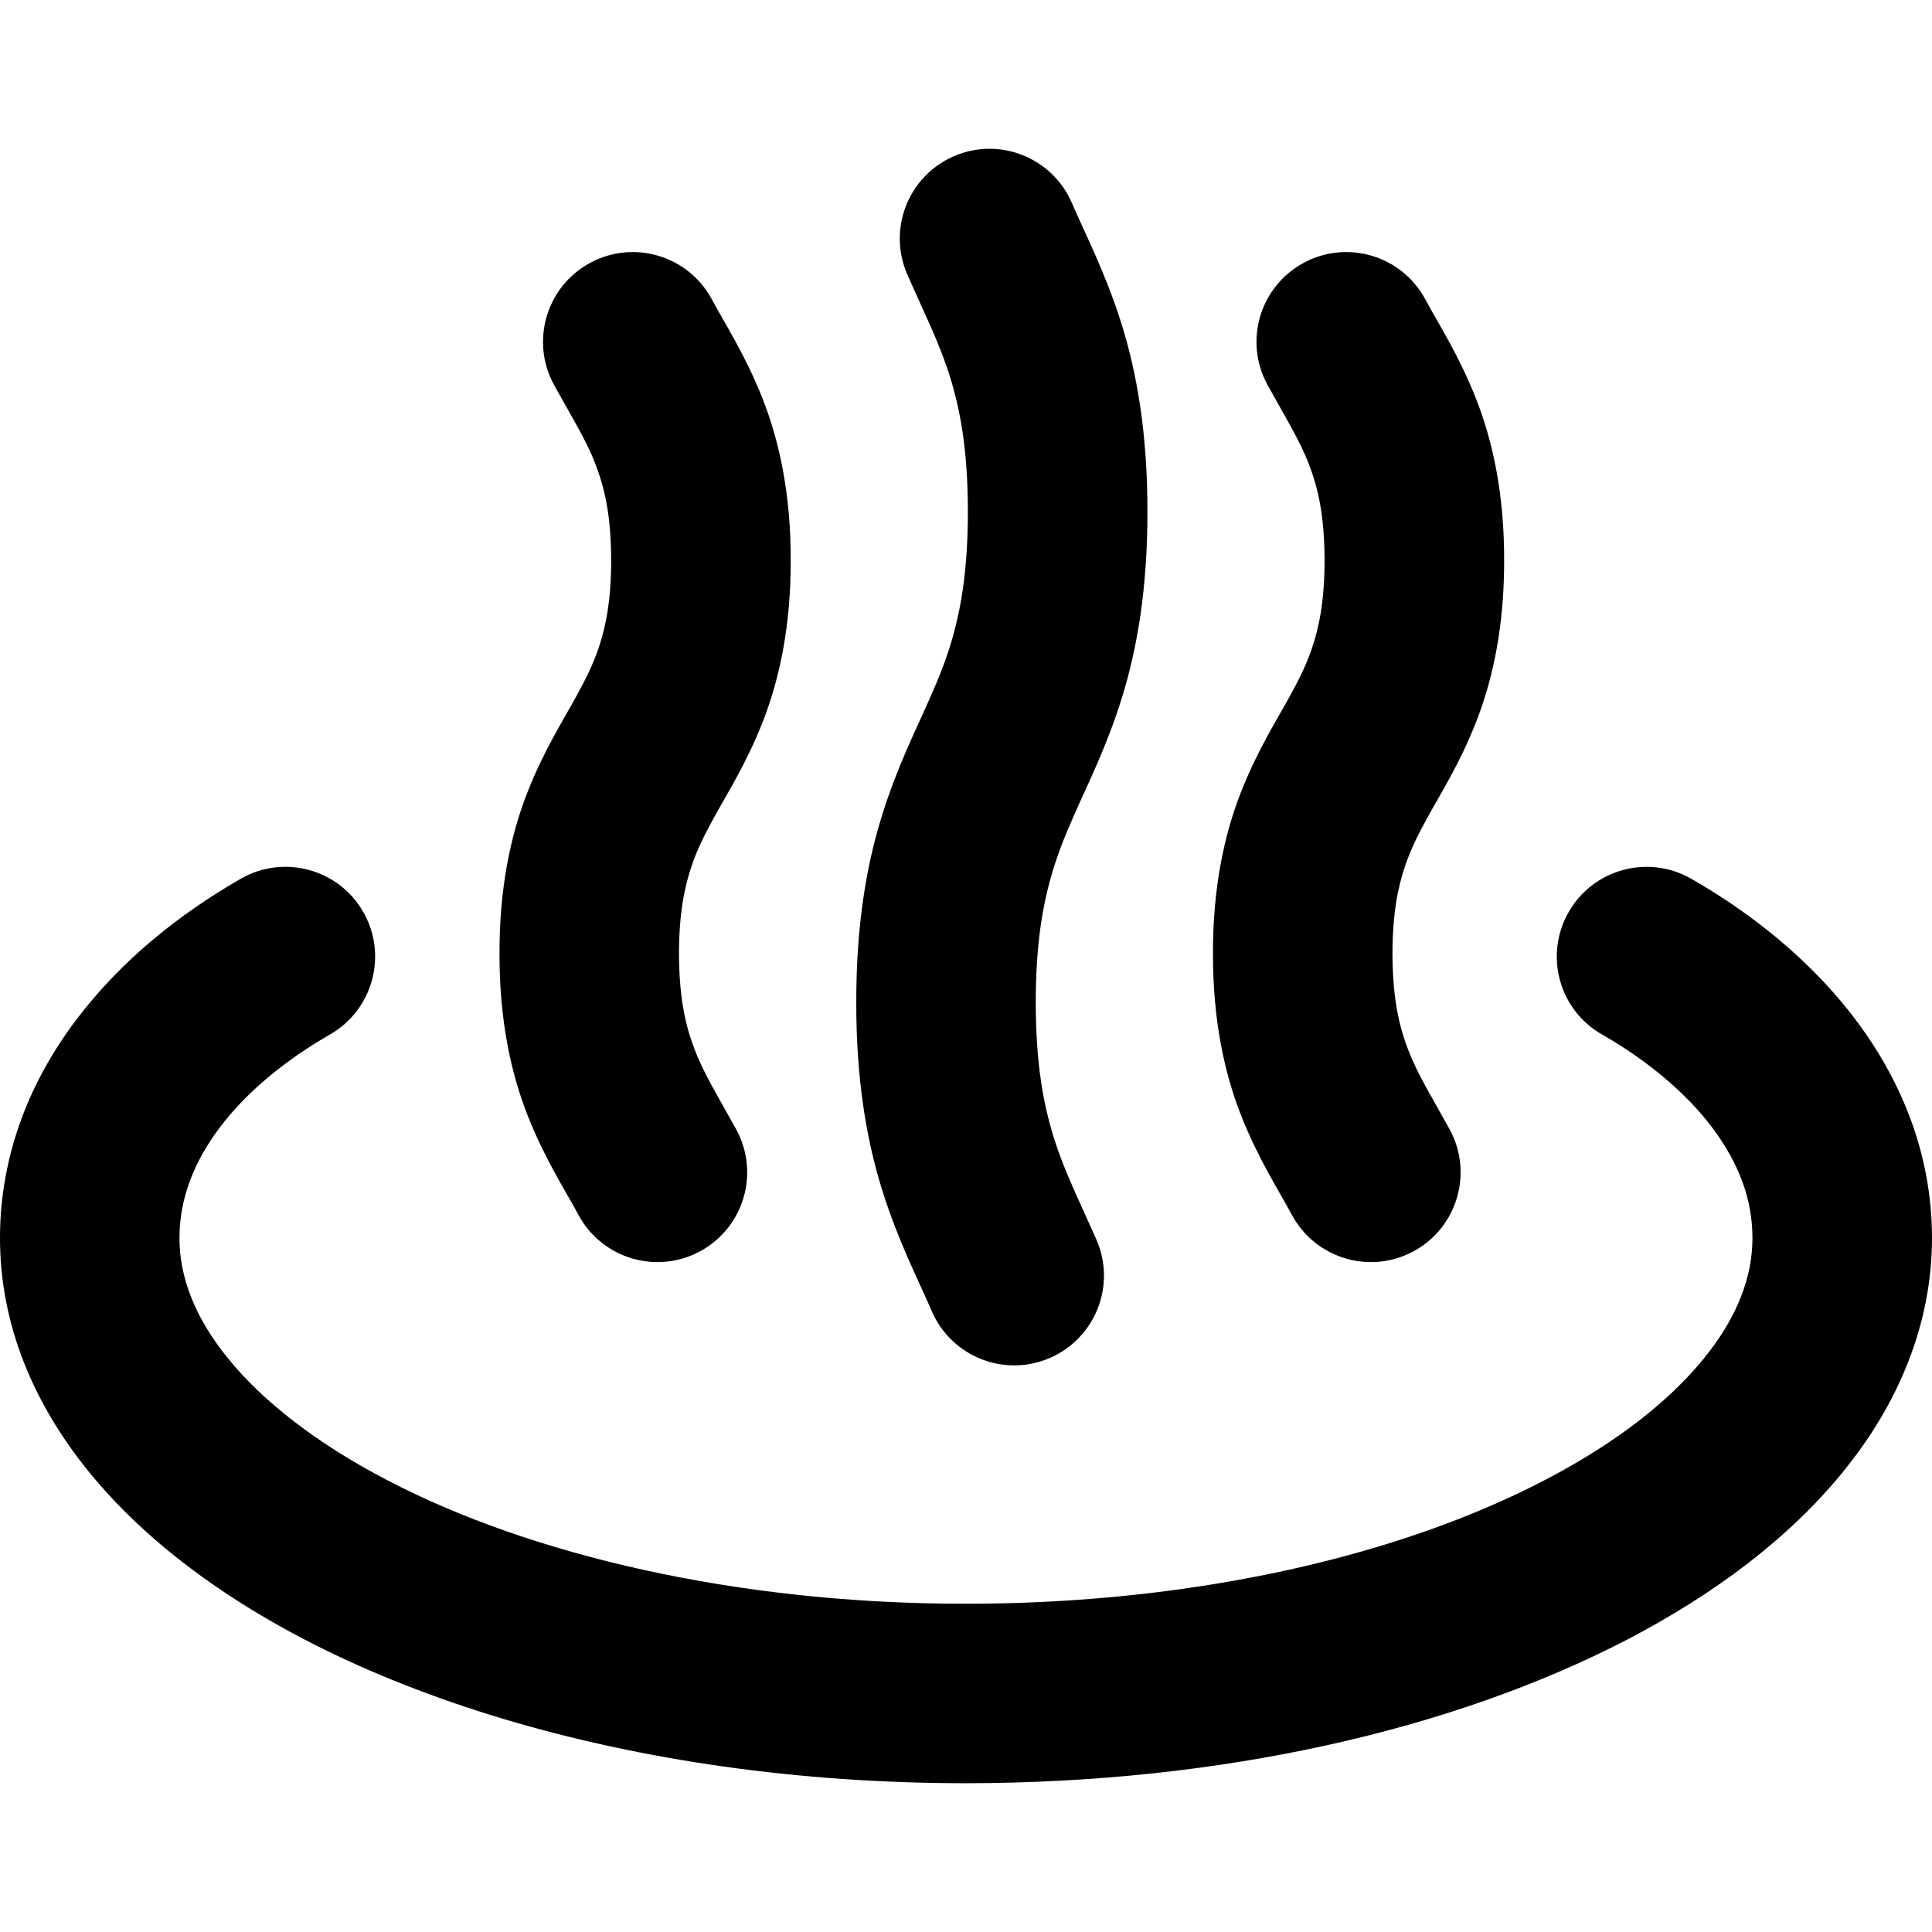
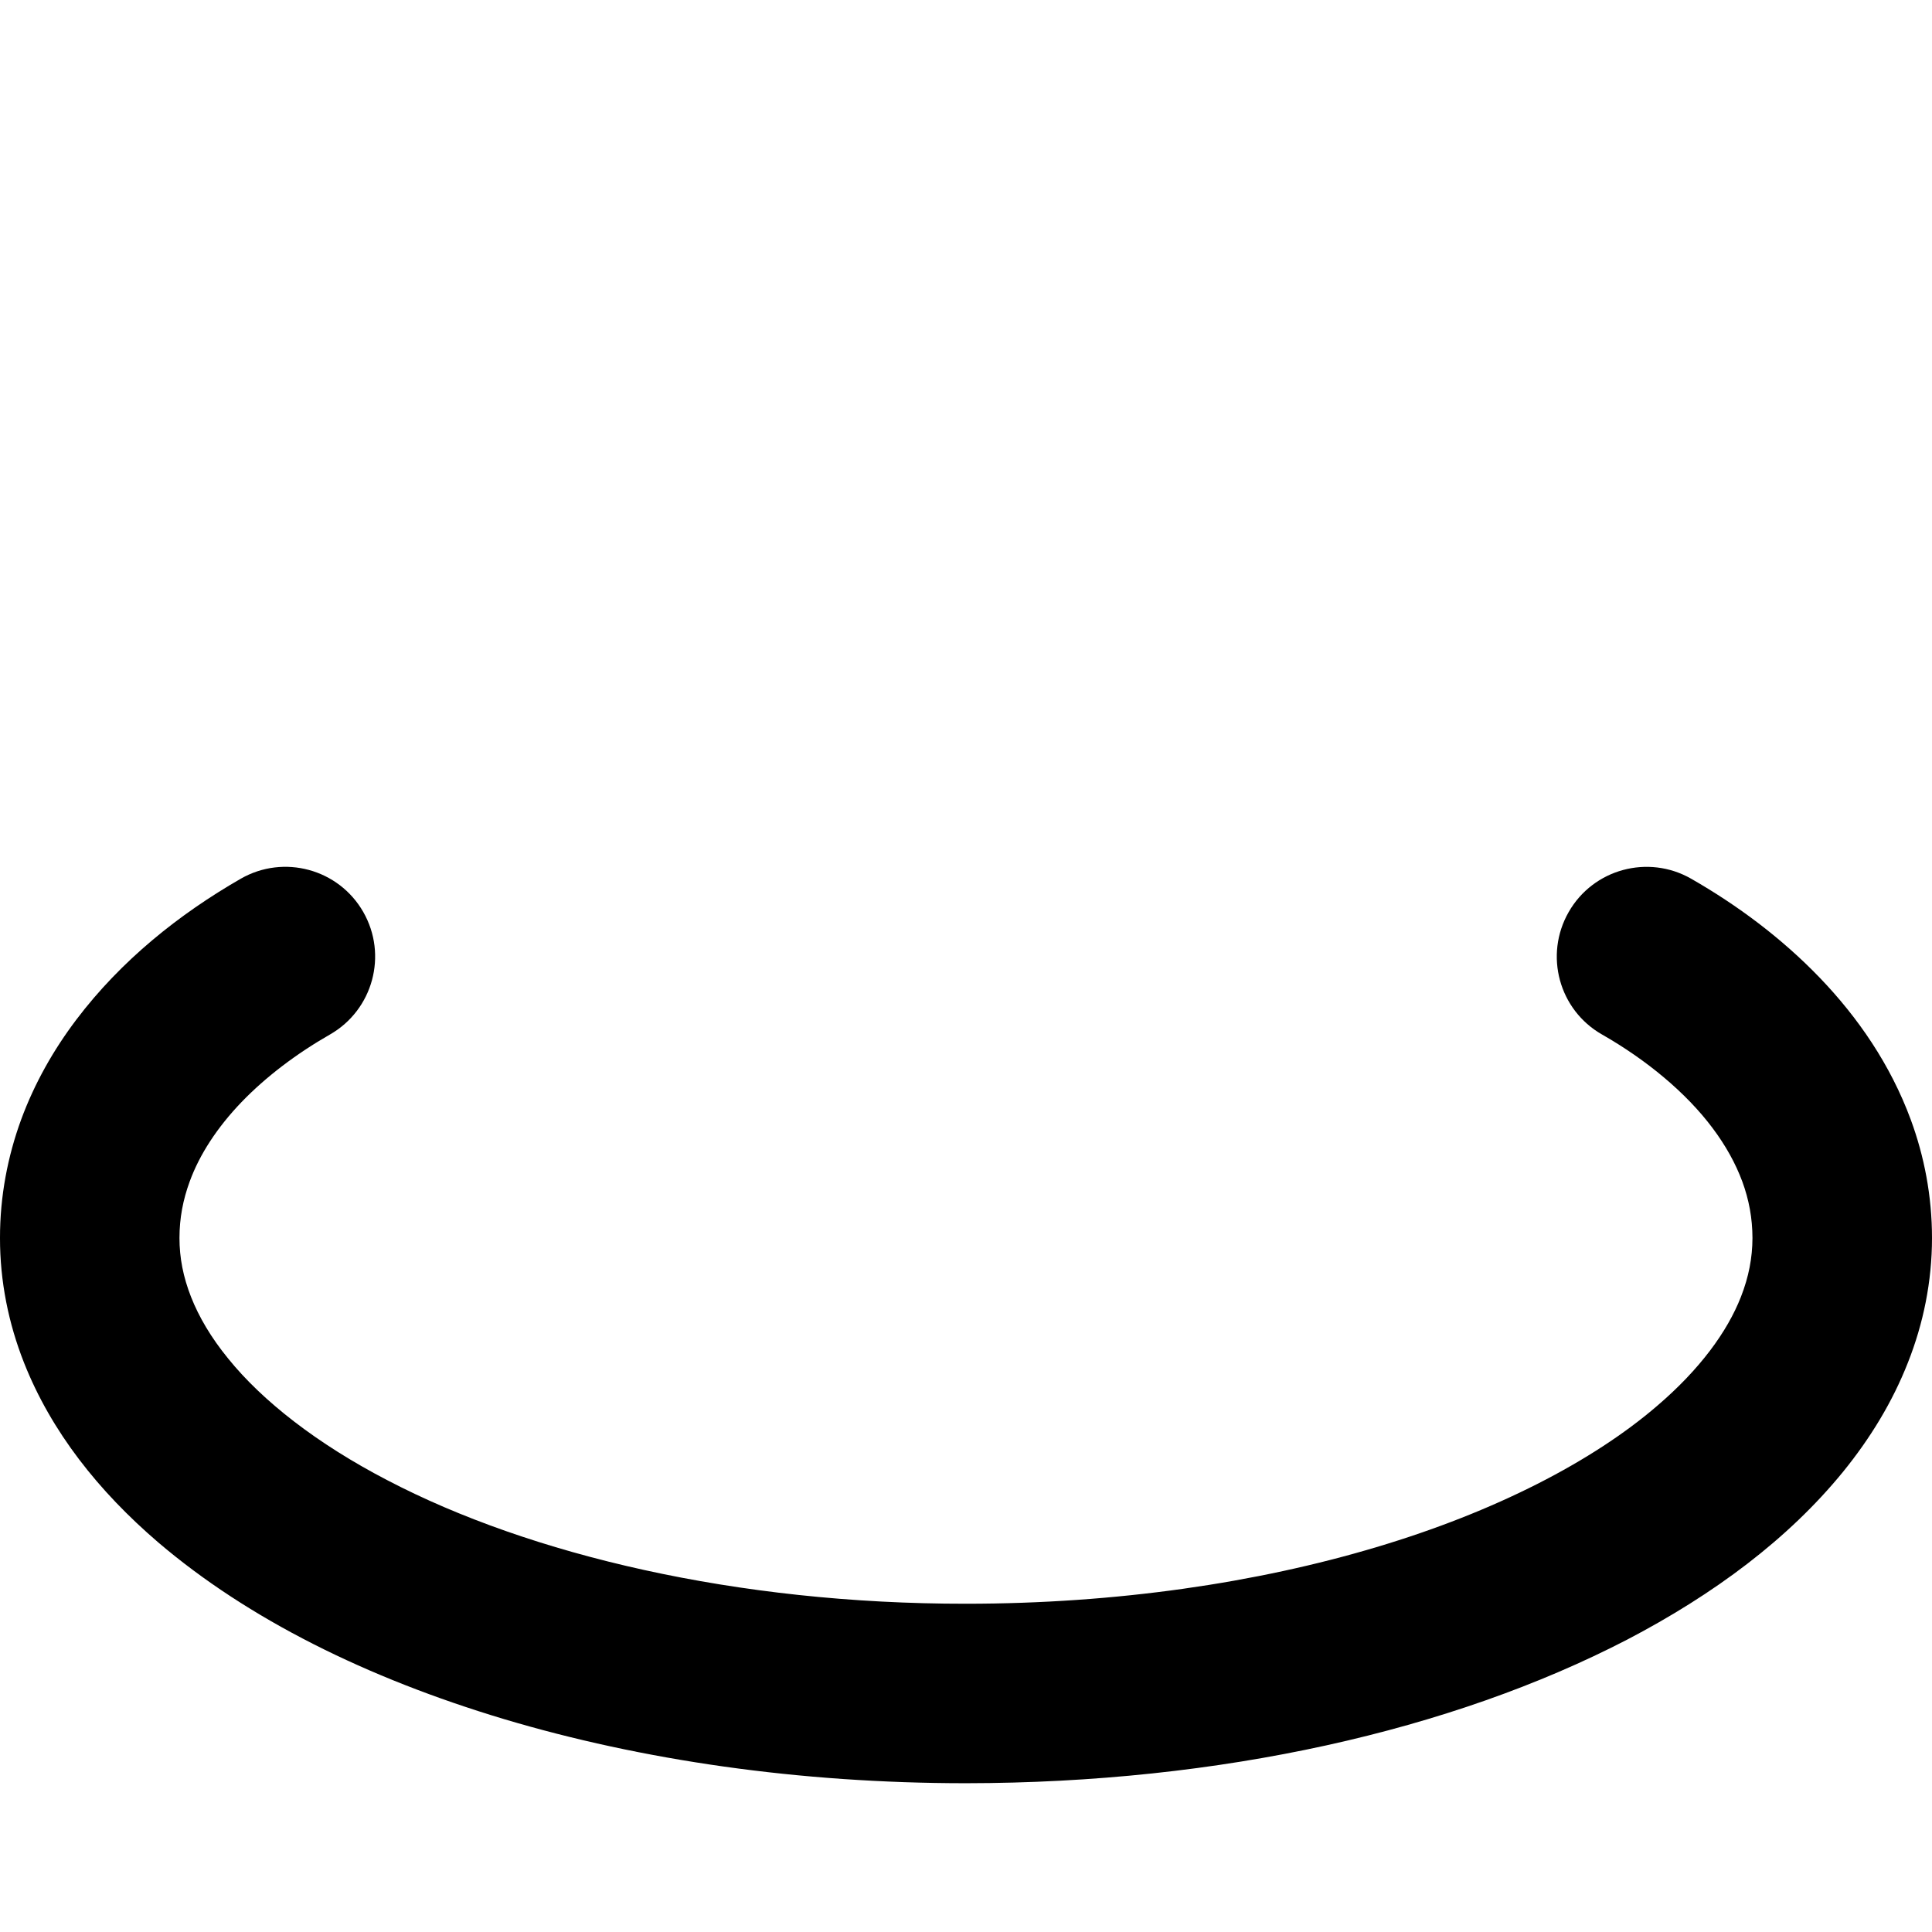
<svg xmlns="http://www.w3.org/2000/svg" version="1.1" id="_x32_" width="800px" height="800px" viewBox="0 0 512 512" xml:space="preserve">
  <style type="text/css">
</style>
  <g>
    <path style="#000000" d="M506.375,296.728c-5.375-14.578-14.016-27.109-24.141-37.641c-10.156-10.547-21.844-19.219-34.063-26.219   c-11.391-6.516-25.938-2.578-32.453,8.828c-6.531,11.406-2.594,25.938,8.828,32.453c11.781,6.719,22.297,15.438,29.266,24.75   c3.5,4.656,6.141,9.422,7.922,14.234c1.766,4.828,2.672,9.688,2.688,14.953c-0.016,5.234-0.984,10.313-3.063,15.609   c-3.609,9.219-10.875,19.203-22.234,28.906c-16.938,14.563-42.75,28-74.359,37.406c-31.578,9.453-68.875,15-108.766,15   c-60.781,0.063-115.594-13.016-153.234-32.672c-18.844-9.766-33.266-21.125-42.281-32.281c-4.563-5.578-7.781-11.078-9.859-16.359   c-2.078-5.297-3.063-10.375-3.063-15.609c0-5.266,0.938-10.125,2.703-14.953c2.625-7.203,7.313-14.375,13.766-21.094   c6.438-6.688,14.594-12.844,23.422-17.891c11.391-6.531,15.344-21.063,8.813-32.469c-6.516-11.391-21.063-15.344-32.453-8.813   c-16.266,9.344-31.688,21.609-43.625,37.406c-5.969,7.906-11.016,16.734-14.594,26.453C2.047,306.431-0.016,317.024,0,328.087   c-0.016,11.438,2.25,22.625,6.359,33.031c7.219,18.281,19.781,34.094,35.563,47.625c23.797,20.281,55.188,35.906,91.672,46.844   c36.484,10.891,78.125,16.984,122.406,16.984c67.469-0.063,128.766-14,175.172-38.031c23.172-12.094,42.781-26.75,57.234-44.469   c7.203-8.859,13.109-18.516,17.203-28.953c4.125-10.406,6.391-21.594,6.391-33.031C512,317.024,509.953,306.431,506.375,296.728z" />
-     <path style="#000000" d="M153.344,322.04c6.266,11.547,20.703,15.813,32.25,9.531c11.531-6.281,15.813-20.719,9.516-32.25   c-4.766-8.688-8.484-14.594-10.891-20.844c-2.422-6.266-4.219-13.344-4.281-25.781c0.031-10.797,1.453-17.594,3.359-23.25   c1.453-4.266,3.297-8.031,5.734-12.453c3.578-6.563,8.813-14.672,13.219-26c4.391-11.297,7.344-25.328,7.297-42.453   c0.063-17.484-3.016-31.766-7.563-43.172c-4.547-11.438-9.859-19.547-13.406-26.156c-6.266-11.531-20.719-15.797-32.25-9.516   c-11.547,6.281-15.797,20.734-9.531,32.266c4.797,8.672,8.5,14.578,10.922,20.828c2.406,6.25,4.219,13.313,4.25,25.75   c-0.031,10.797-1.438,17.578-3.344,23.234c-1.453,4.266-3.313,8.031-5.734,12.453c-3.563,6.563-8.813,14.688-13.219,26   c-4.406,11.297-7.344,25.328-7.297,42.469c-0.047,17.484,3.016,31.766,7.563,43.188   C144.484,307.321,149.813,315.446,153.344,322.04z" />
-     <path style="#000000" d="M246.969,347.556c5.25,12.047,19.266,17.547,31.297,12.297c12.047-5.25,17.563-19.25,12.313-31.297   c-4.625-10.5-8.531-18.188-11.281-26.984c-2.734-8.813-4.781-19.266-4.813-35.938c0.016-14.484,1.594-24.281,3.781-32.344   c1.656-6.047,3.719-11.25,6.234-16.953c3.703-8.484,8.734-18.281,12.813-31.406s6.797-29.078,6.766-49.359   c0.031-20.703-2.797-36.906-7-50.172c-4.219-13.281-9.344-23.094-13.047-31.672c-5.25-12.047-19.25-17.563-31.281-12.313   c-12.047,5.25-17.563,19.266-12.313,31.297c4.609,10.516,8.531,18.188,11.266,26.969c2.734,8.797,4.766,19.234,4.797,35.891   c-0.016,14.484-1.594,24.297-3.766,32.359c-1.656,6.063-3.719,11.25-6.25,16.953c-3.703,8.469-8.734,18.281-12.797,31.406   c-4.094,13.109-6.797,29.078-6.766,49.344c-0.031,20.719,2.797,36.938,7.016,50.219   C238.141,329.149,243.266,338.978,246.969,347.556z" />
-     <path style="#000000" d="M342.406,322.04c6.281,11.547,20.719,15.813,32.266,9.531c11.531-6.281,15.781-20.719,9.516-32.25   c-4.781-8.672-8.484-14.594-10.906-20.844c-2.406-6.266-4.203-13.344-4.266-25.781c0.031-10.797,1.453-17.594,3.359-23.25   c1.453-4.266,3.297-8.031,5.734-12.453c3.563-6.563,8.813-14.688,13.203-26c4.391-11.297,7.344-25.328,7.297-42.453   c0.063-17.484-3.016-31.75-7.563-43.172c-4.531-11.422-9.844-19.531-13.375-26.141c-6.281-11.547-20.719-15.813-32.266-9.531   s-15.797,20.719-9.531,32.25c4.781,8.688,8.484,14.594,10.906,20.828c2.422,6.266,4.203,13.328,4.25,25.766   c-0.031,10.797-1.438,17.578-3.344,23.234c-1.453,4.266-3.297,8.031-5.719,12.453c-3.578,6.563-8.813,14.688-13.219,26   c-4.406,11.297-7.344,25.328-7.297,42.469c-0.047,17.484,3.016,31.766,7.563,43.188   C333.563,307.321,338.875,315.431,342.406,322.04z" />
  </g>
</svg>